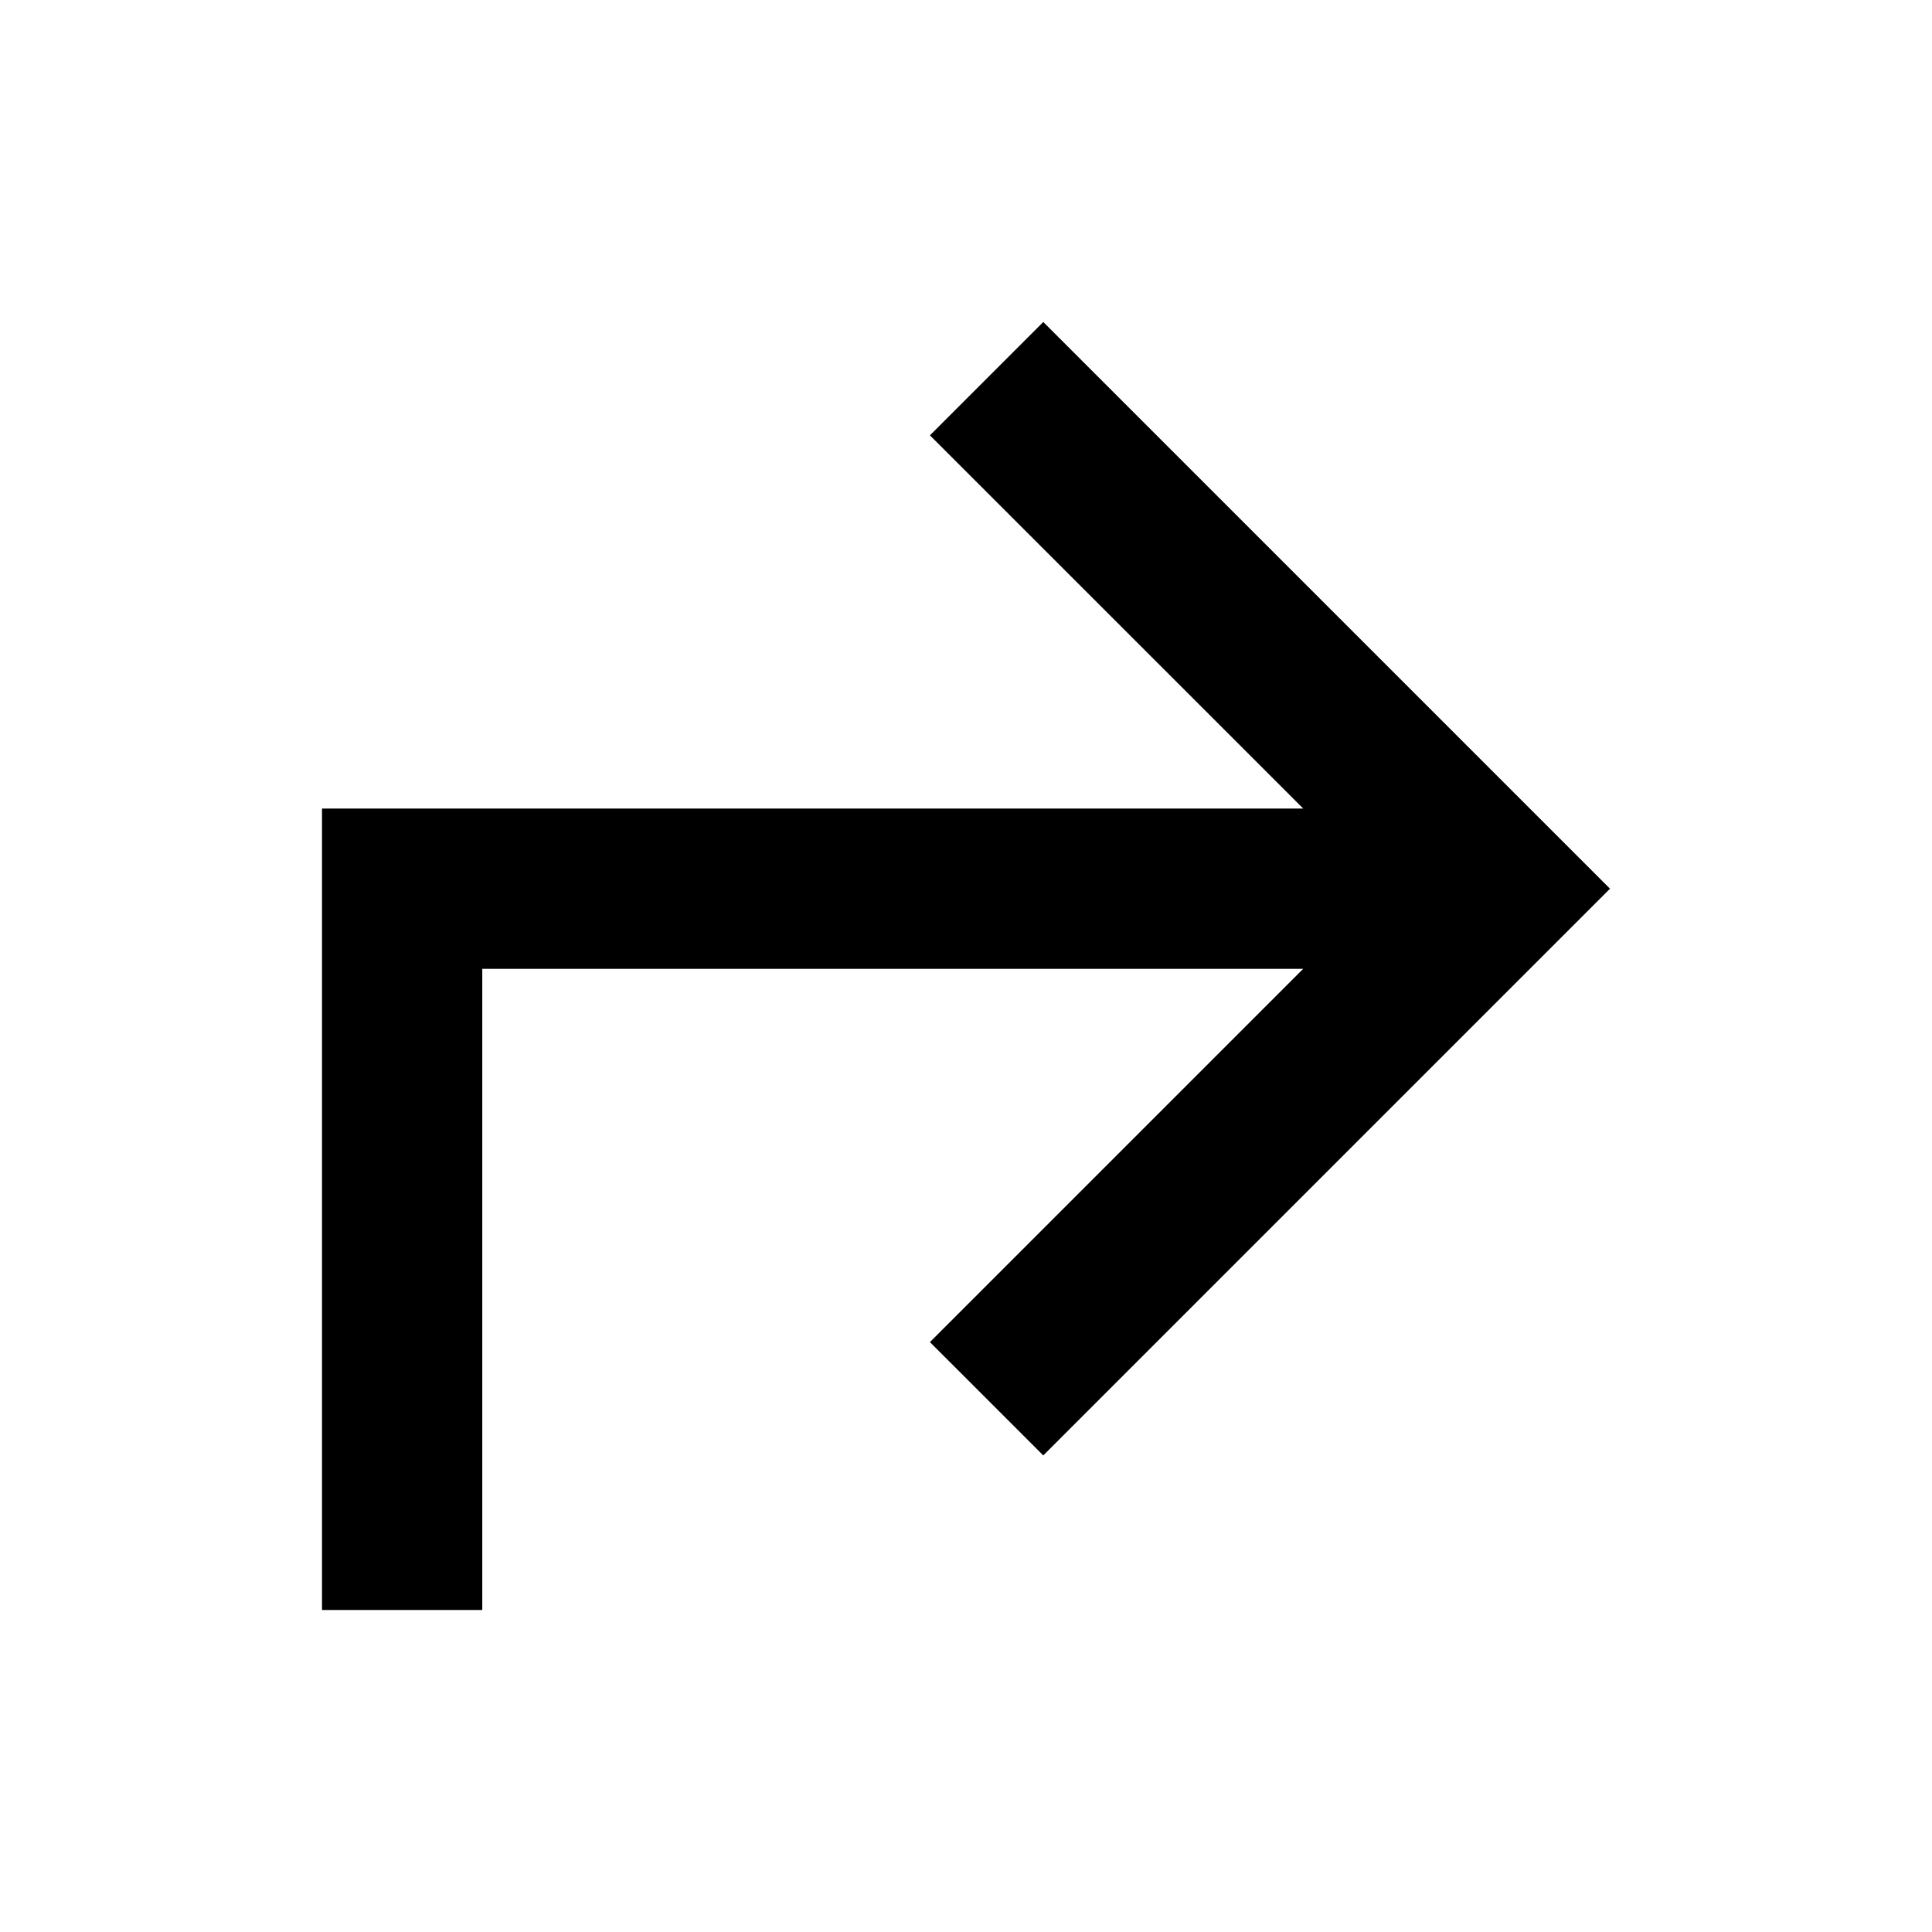
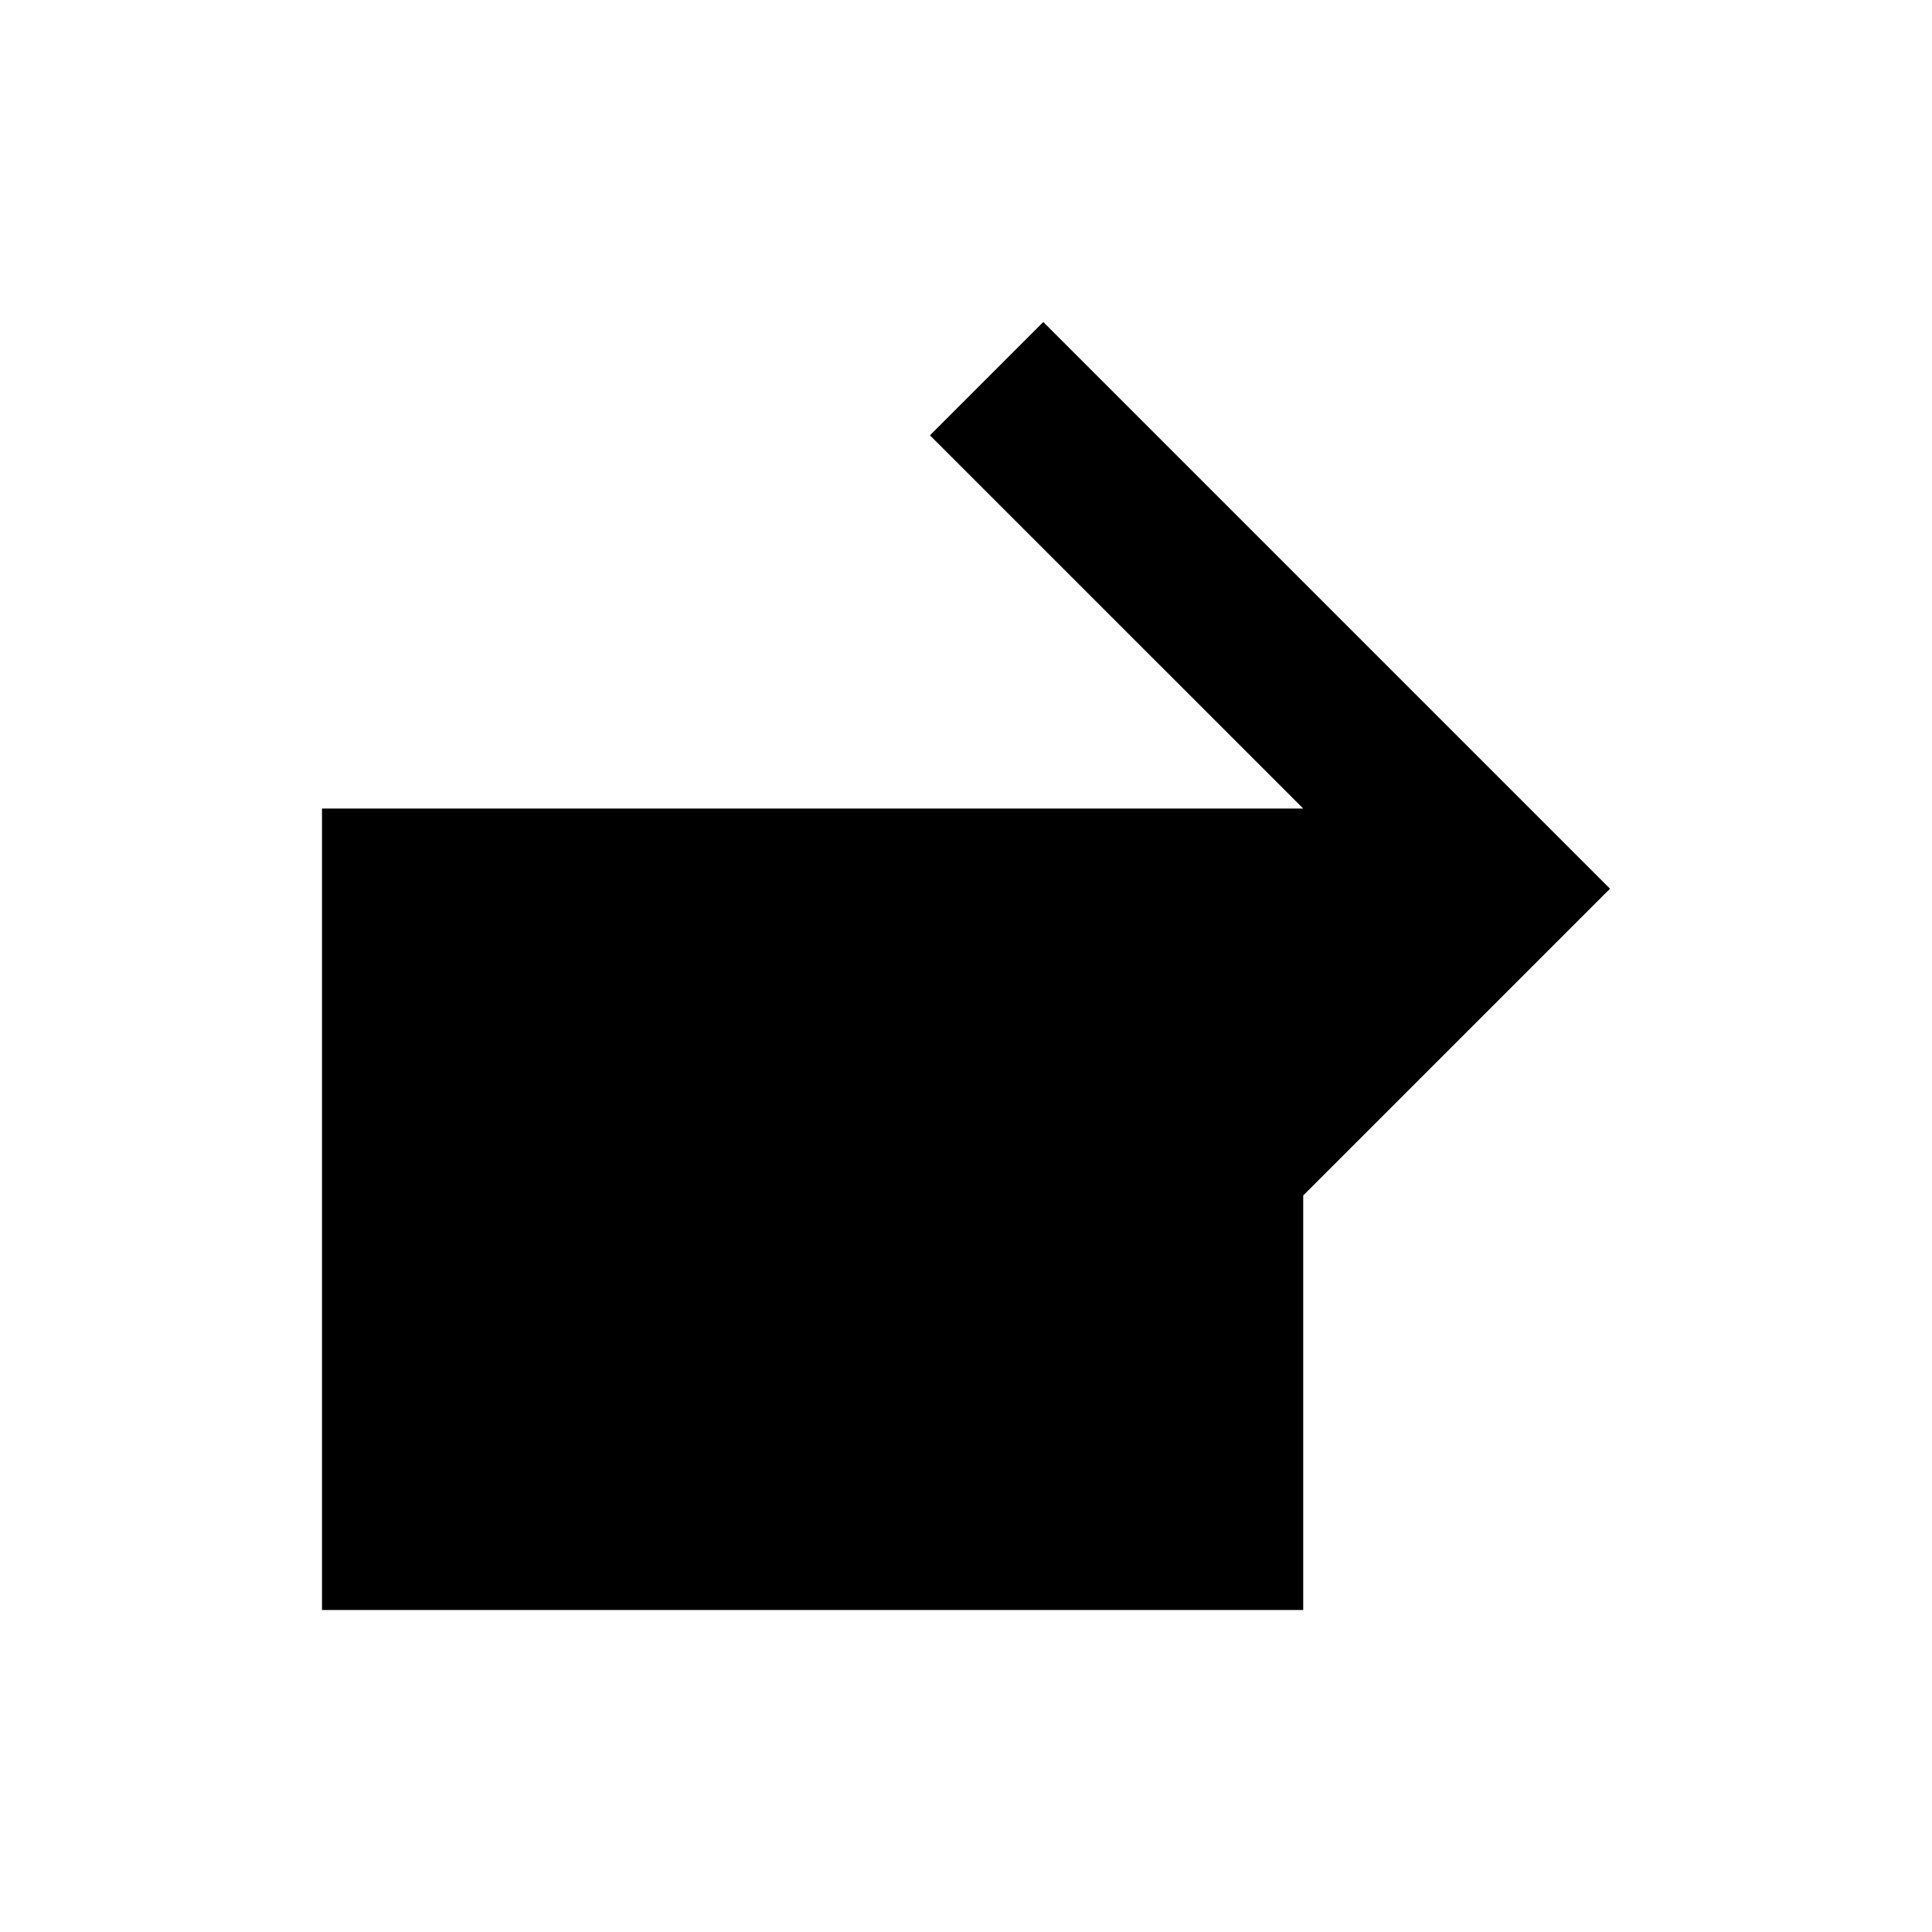
<svg xmlns="http://www.w3.org/2000/svg" width="800px" height="800px" viewBox="0 0 24 24" fill="none">
-   <path d="M12.96 18.08L11.552 16.672L16.189 12.035H5.991V20H4V10.044H16.189L11.552 5.408L12.96 4L20 11.04L12.96 18.08Z" fill="#000000" />
+   <path d="M12.96 18.08L11.552 16.672L16.189 12.035V20H4V10.044H16.189L11.552 5.408L12.96 4L20 11.04L12.96 18.08Z" fill="#000000" />
</svg>